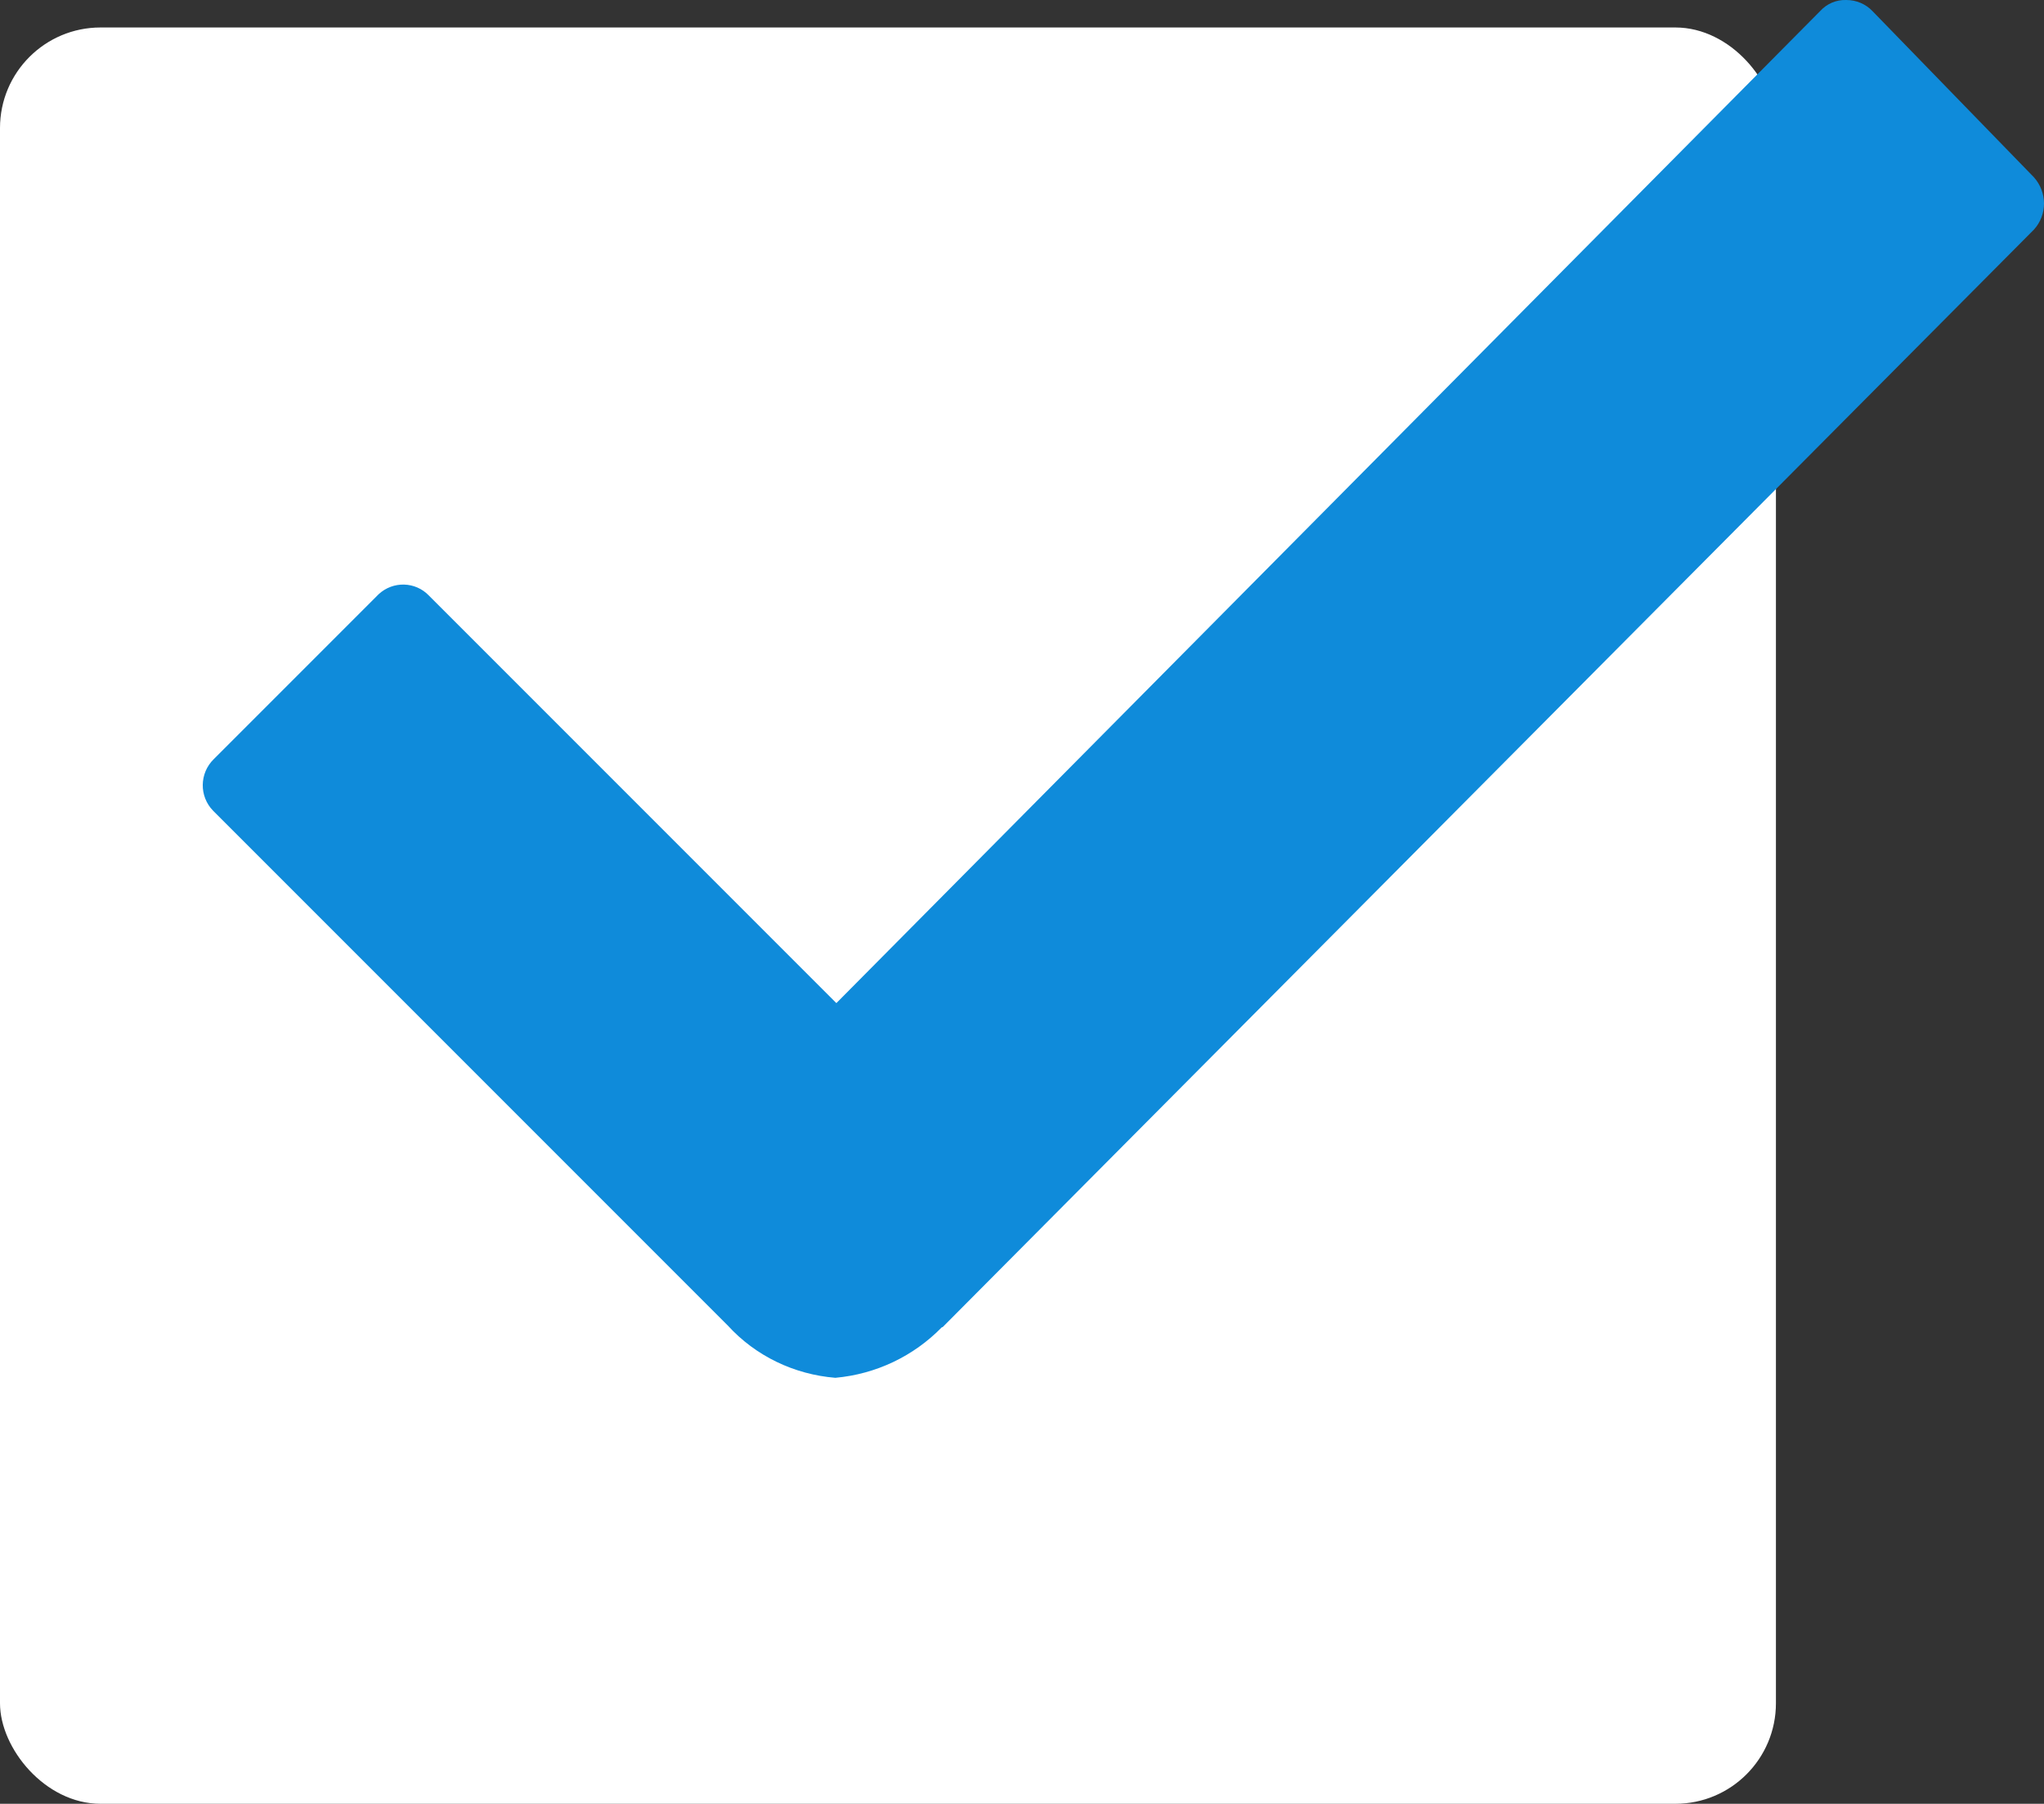
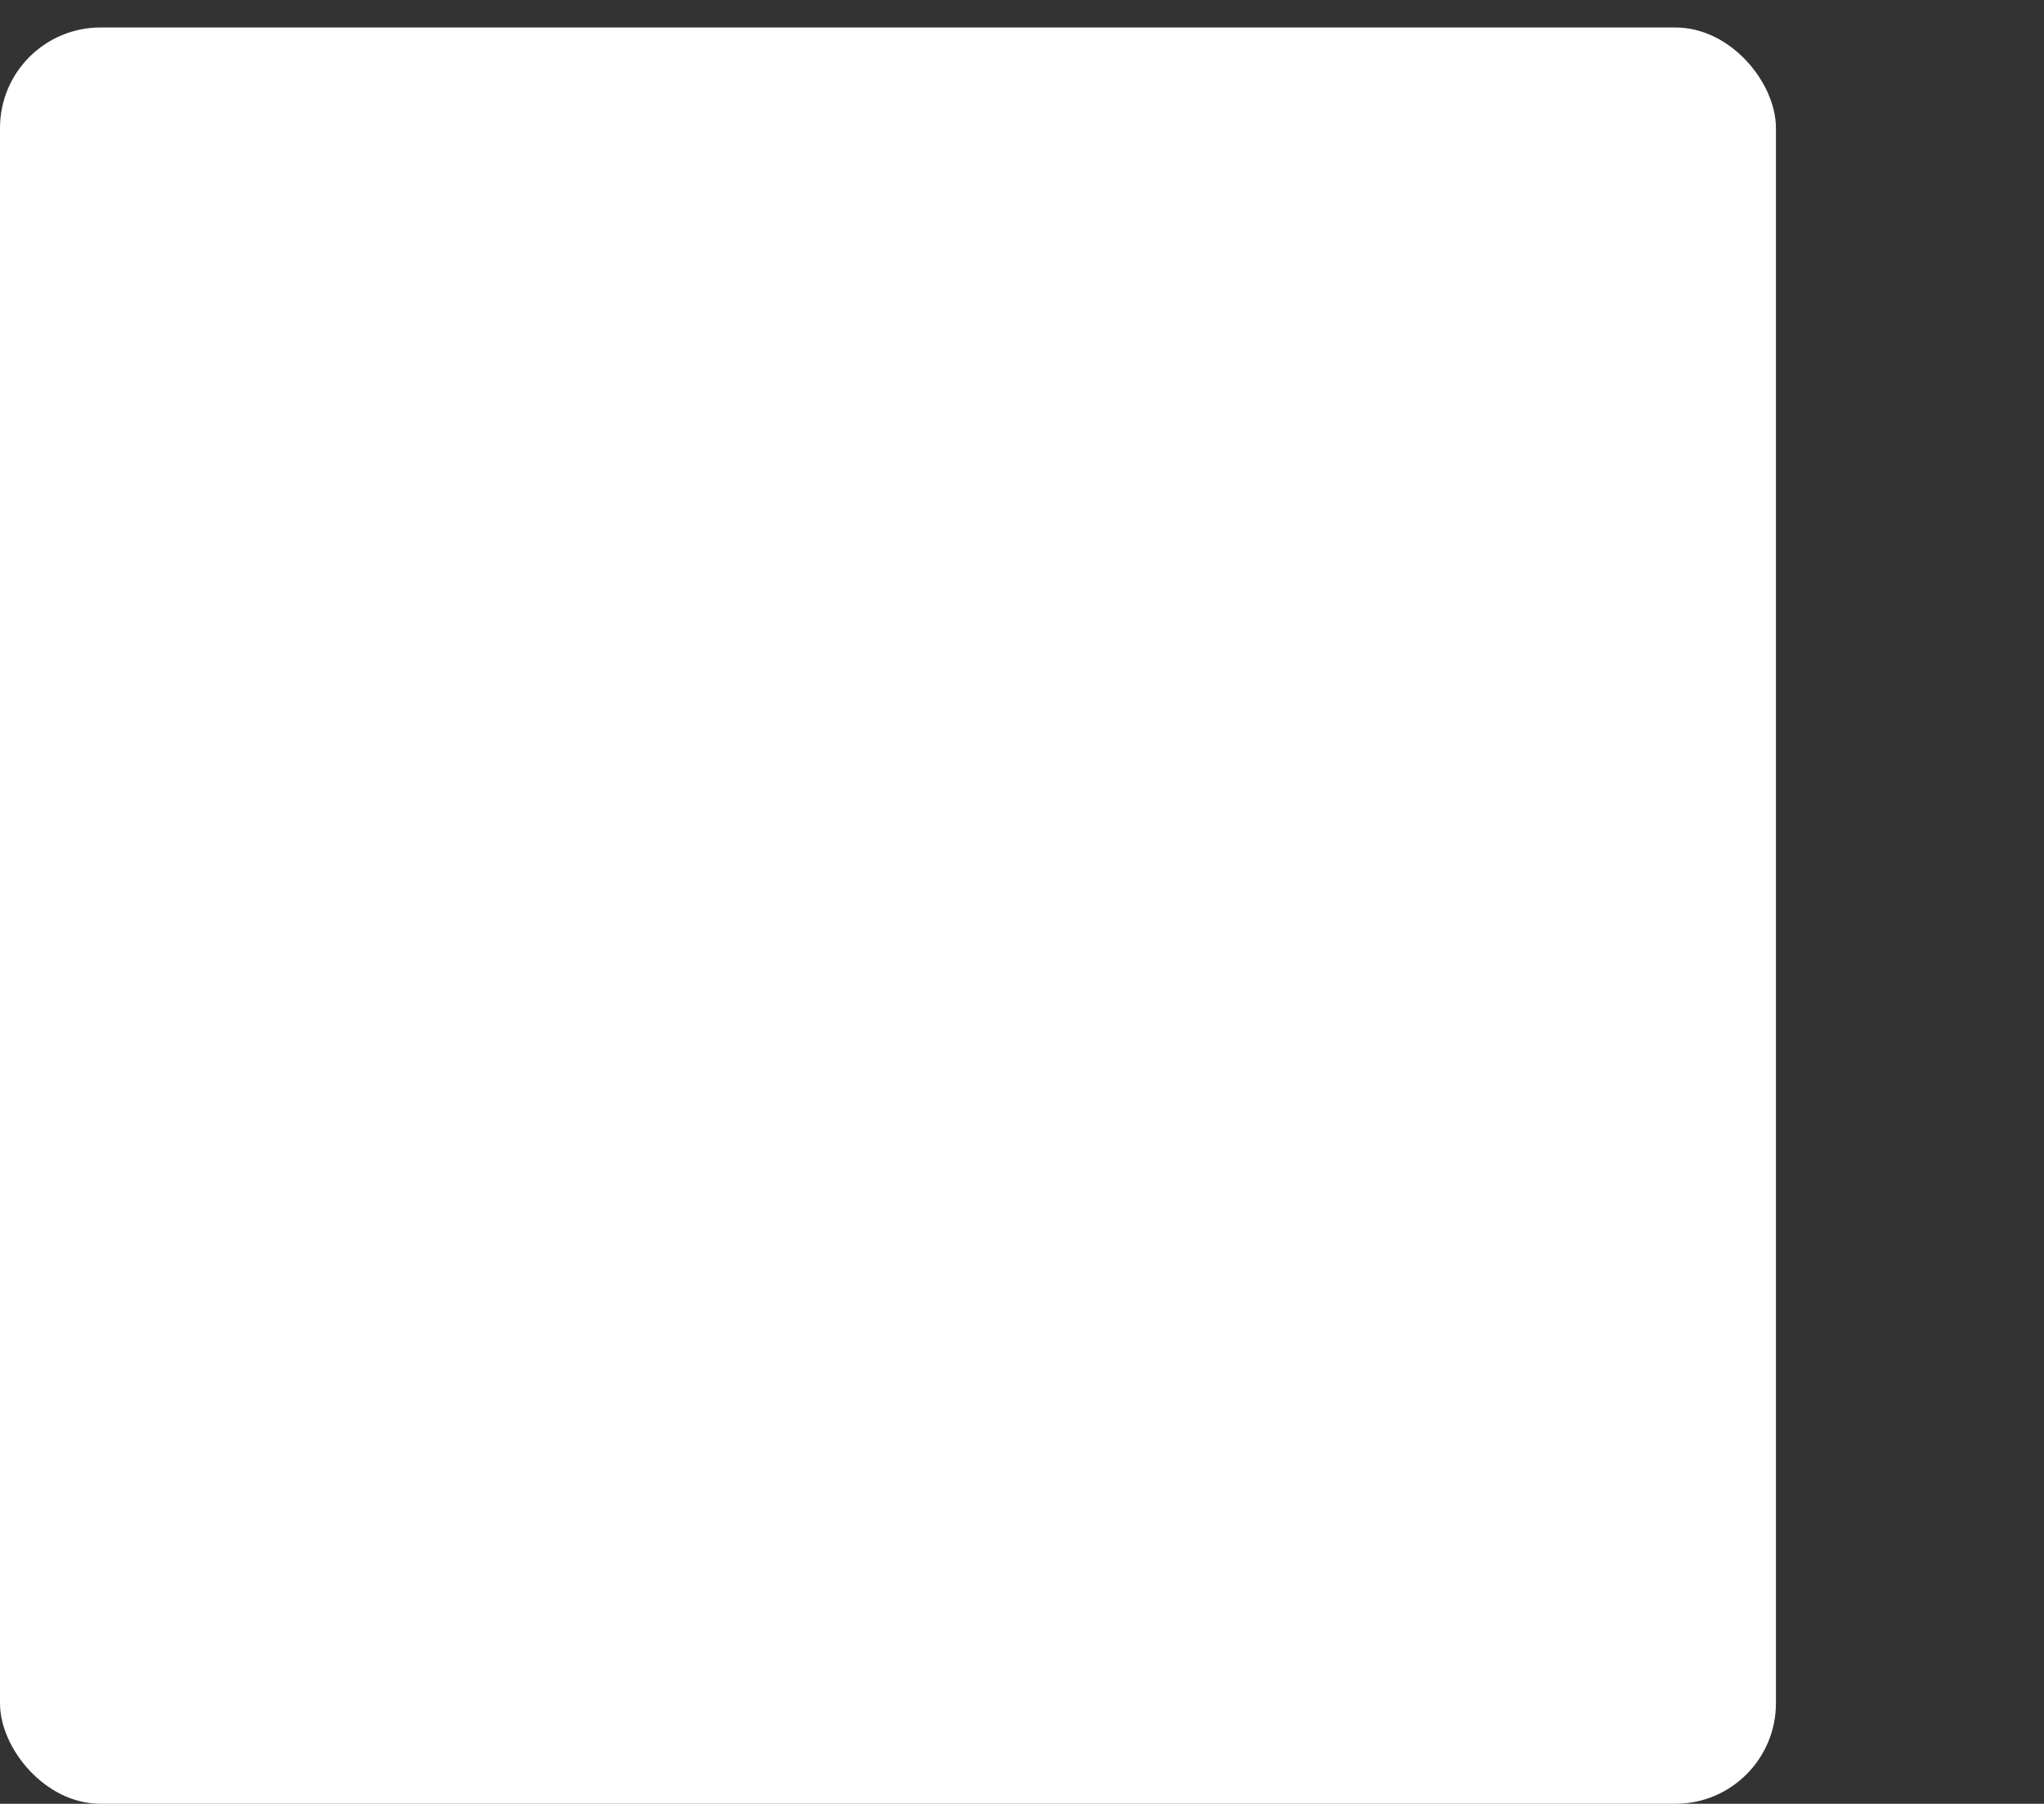
<svg xmlns="http://www.w3.org/2000/svg" viewBox="0 0 61 53.82">
  <rect x="0" y="0" width="61" height="53.82" fill="#333333" stroke="none" />
  <rect fill="#fff" height="53" rx="3" width="53" y=".82" />
-   <path d="m60.7 5.29-4.82-4.96c-.2-.21-.48-.33-.78-.33-.3-.01-.58.11-.78.33l-29.36 29.6-12.16-12.16c-.4-.42-1.07-.44-1.5-.04-.01.01-.02.02-.04.04l-4.88 4.88c-.43.42-.44 1.11-.02 1.54 0 0 .01.01.02.02l15.34 15.34c.83.91 1.98 1.46 3.21 1.56 1.21-.11 2.33-.64 3.18-1.51h.02l32.57-32.75c.4-.44.4-1.11 0-1.56z" fill="#0f8bda" />
</svg>